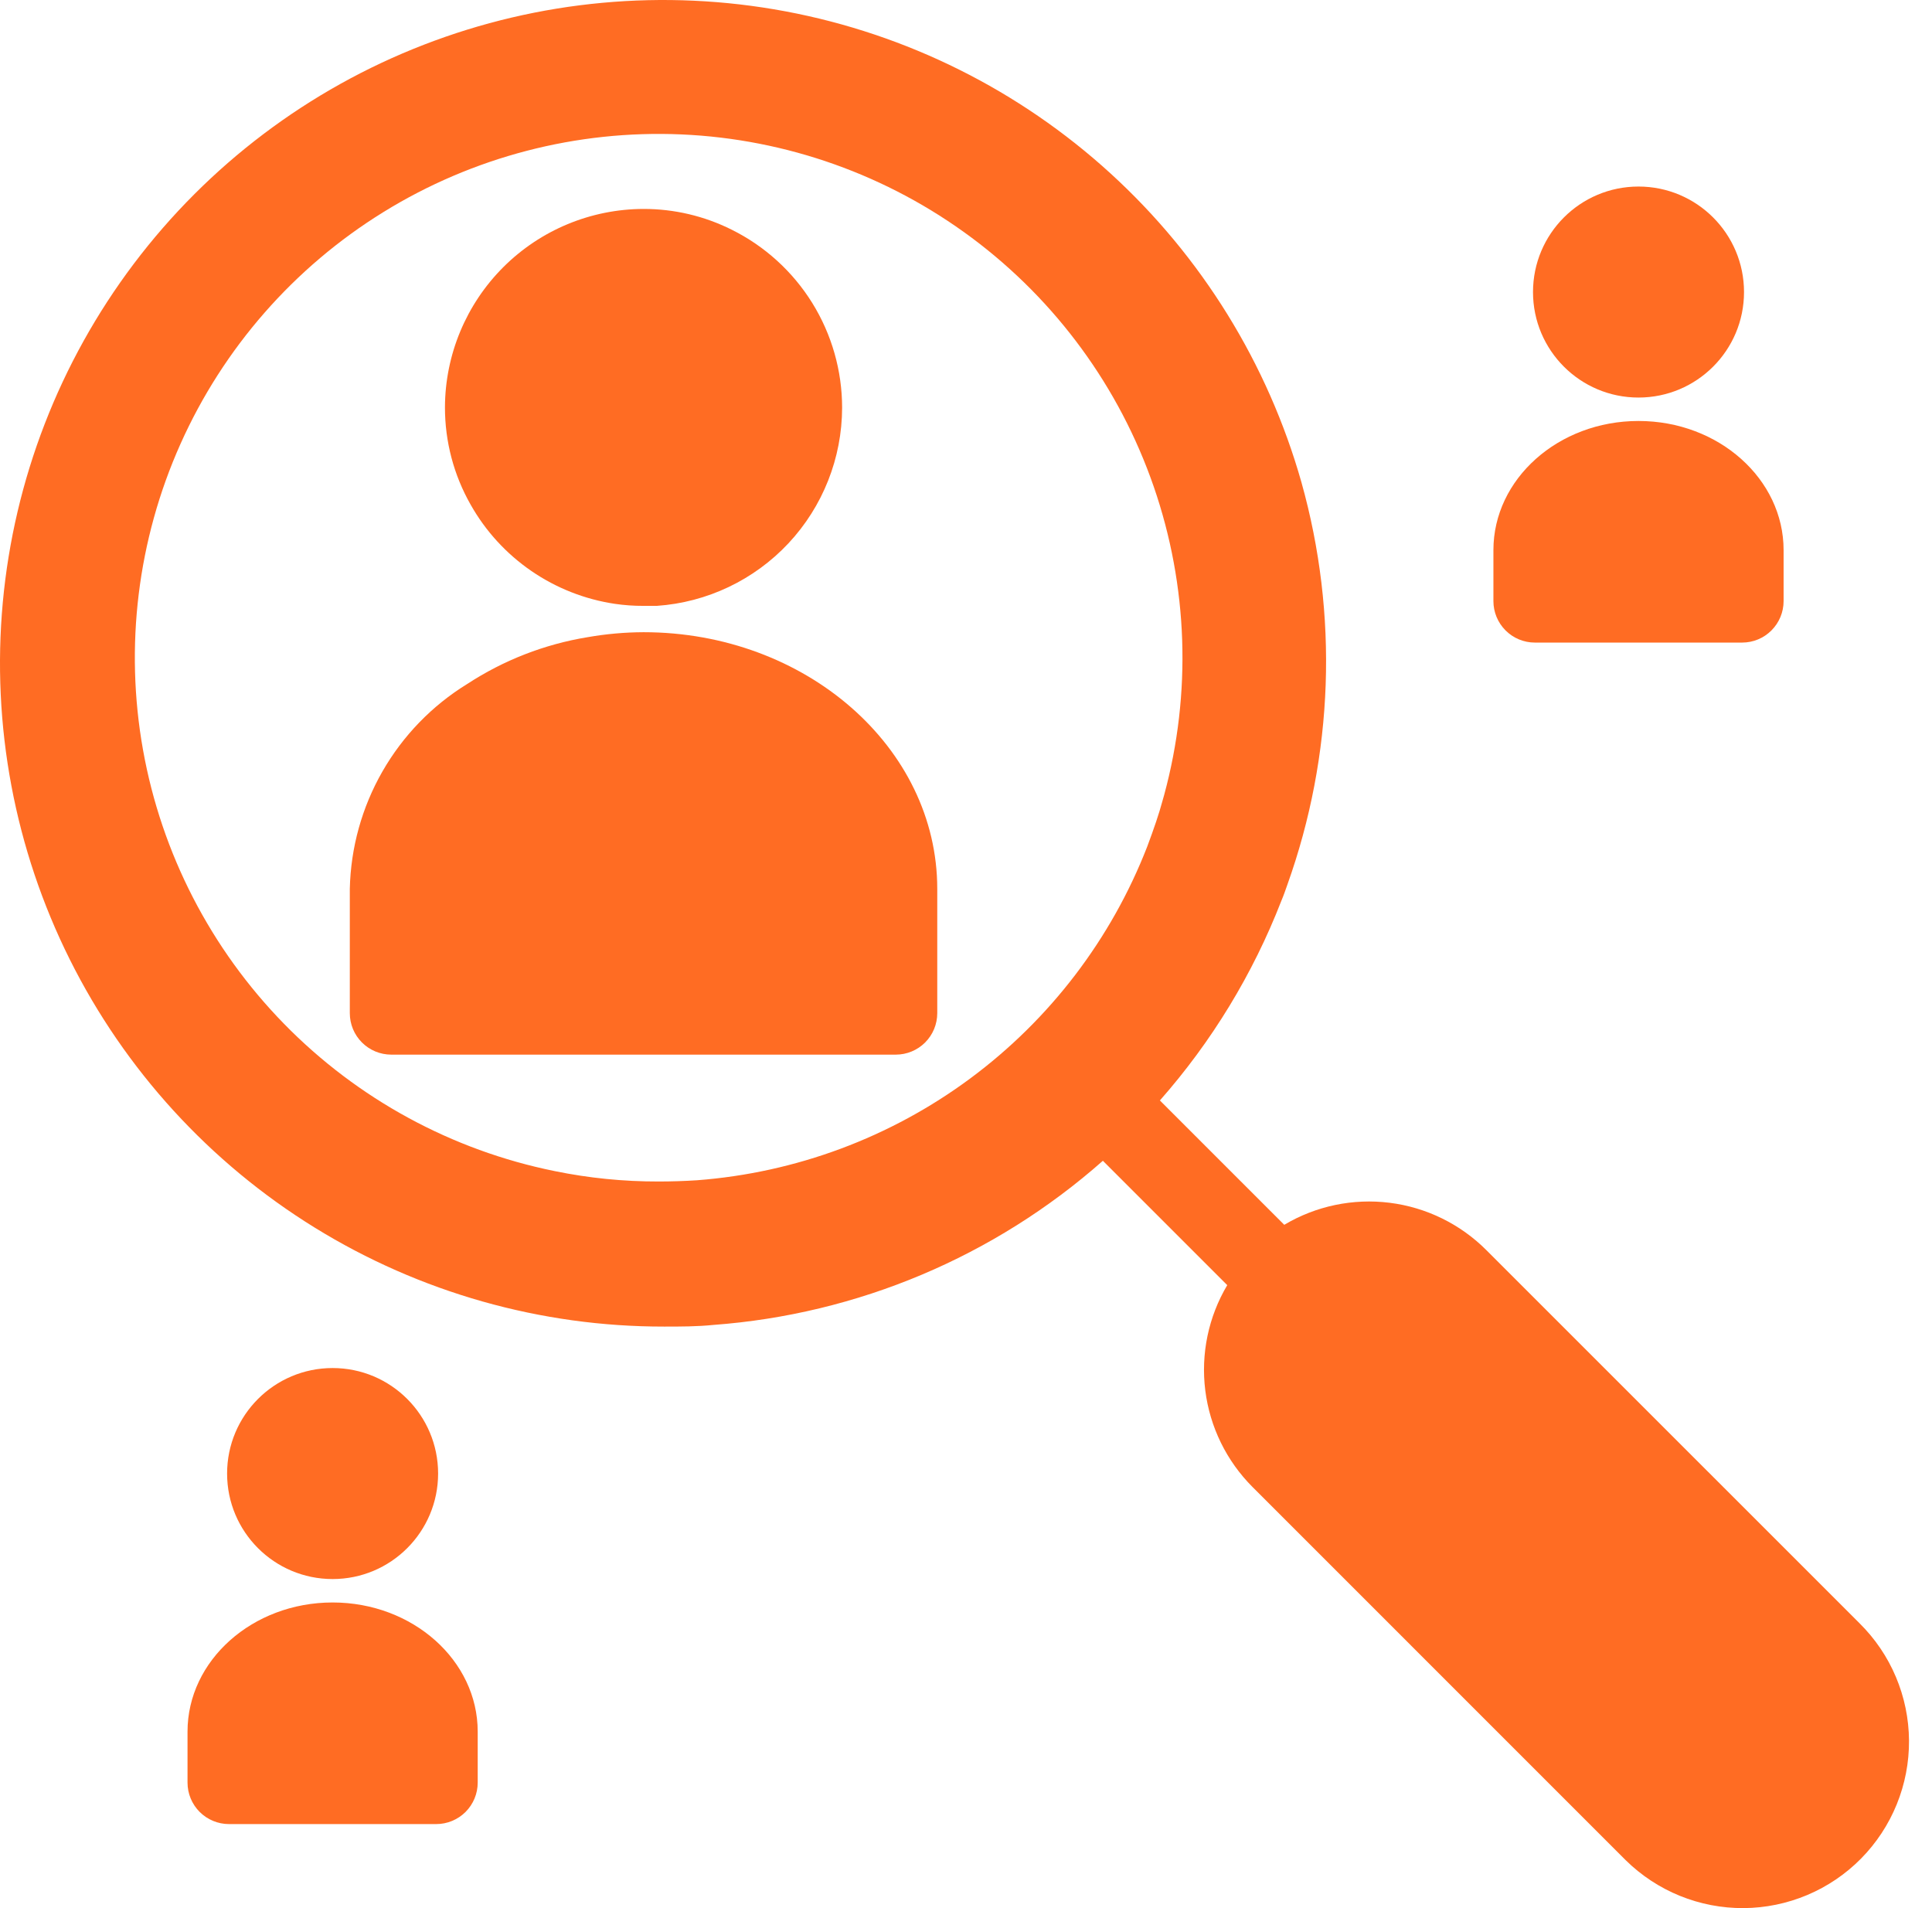
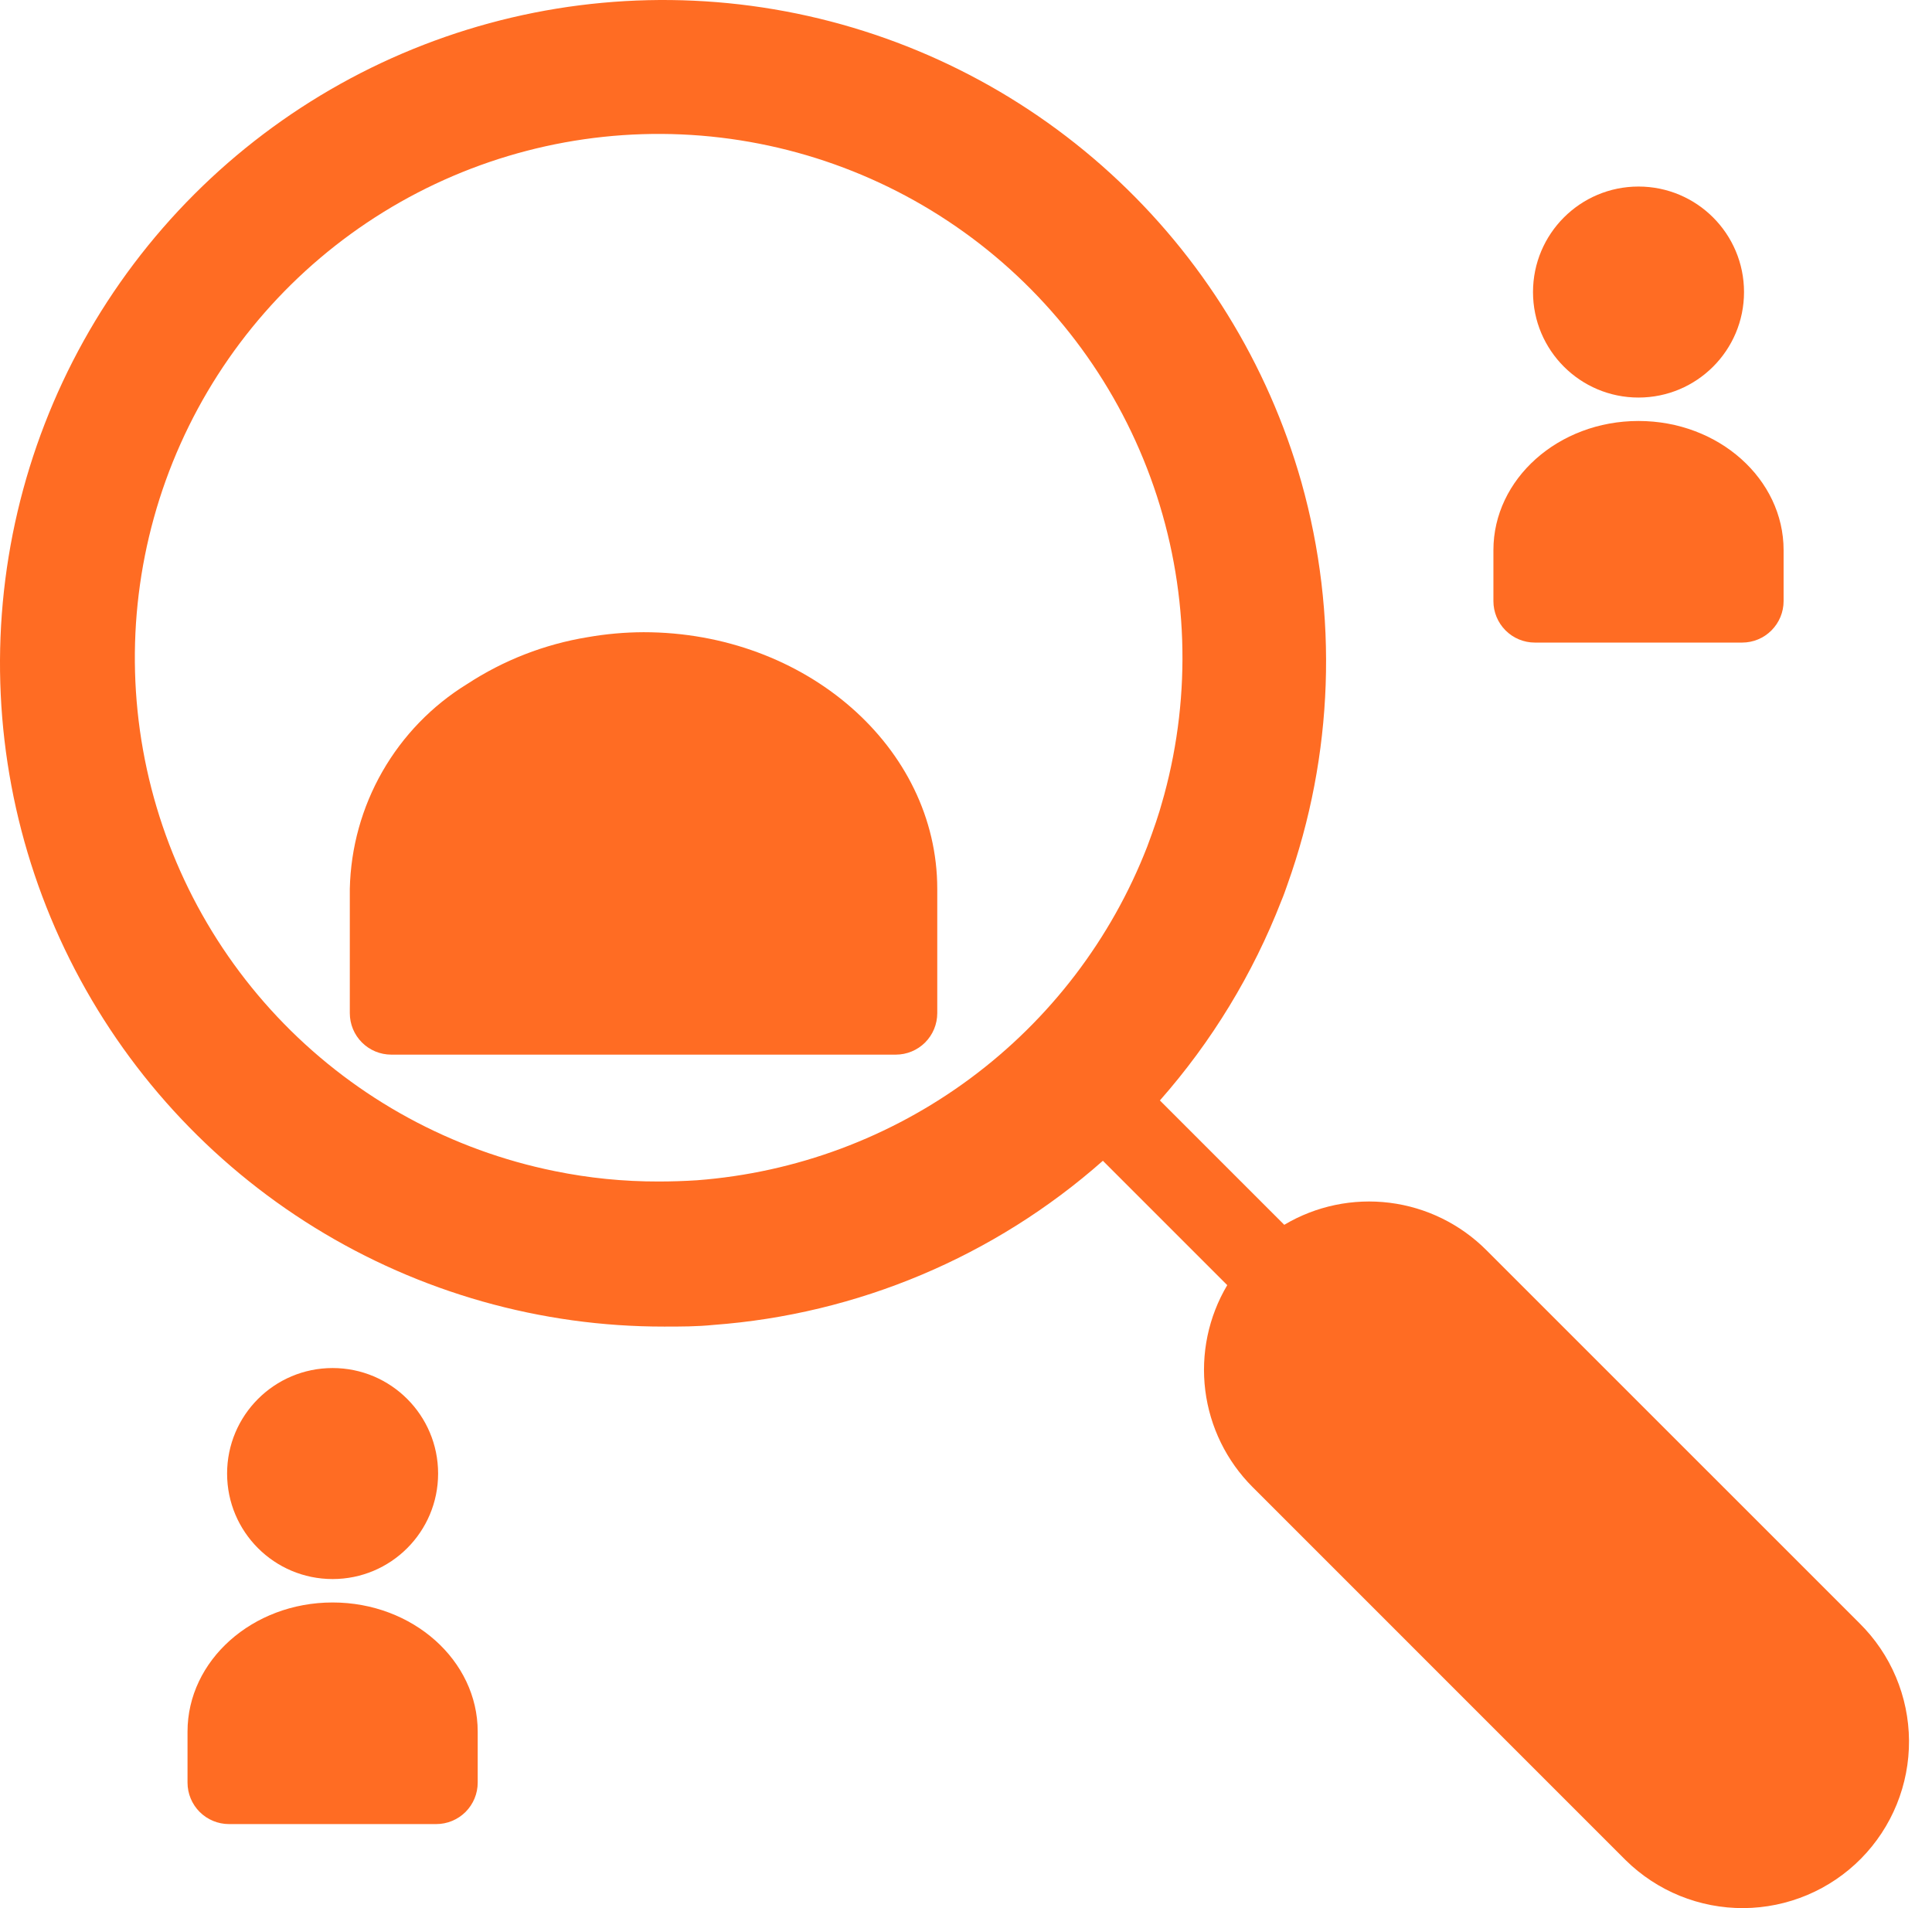
<svg xmlns="http://www.w3.org/2000/svg" width="81" height="80" viewBox="0 0 81 80" fill="none">
  <path d="M77.959 68.055L62.316 52.413C61.223 51.319 59.796 50.62 58.262 50.428C56.727 50.236 55.172 50.561 53.843 51.352L48.629 46.138C50.805 43.669 52.529 40.836 53.721 37.769C53.817 37.543 53.895 37.317 53.974 37.091C55.913 31.665 56.12 25.771 54.564 20.223C53.153 15.244 50.38 10.758 46.557 7.269C42.735 3.78 38.015 1.428 32.928 0.475C27.841 -0.477 22.59 0.008 17.764 1.878C12.938 3.747 8.73 6.926 5.612 11.057C2.495 15.188 0.592 20.106 0.117 25.259C-0.357 30.413 0.615 35.596 2.926 40.227C5.237 44.858 8.794 48.752 13.197 51.471C17.6 54.19 22.675 55.627 27.85 55.619C28.536 55.619 29.223 55.619 29.901 55.55C35.953 55.104 41.692 52.687 46.239 48.667L51.453 53.881C50.664 55.209 50.34 56.762 50.532 58.295C50.724 59.828 51.422 61.253 52.514 62.346L68.156 77.989C68.809 78.632 69.581 79.141 70.43 79.486C71.279 79.831 72.188 80.006 73.104 80C74.02 79.994 74.926 79.807 75.771 79.451C76.615 79.095 77.381 78.576 78.025 77.924C78.668 77.271 79.177 76.499 79.522 75.65C79.867 74.801 80.042 73.892 80.036 72.976C80.03 72.06 79.843 71.153 79.487 70.309C79.131 69.465 78.612 68.699 77.959 68.055ZM29.223 49.484C28.684 49.519 28.145 49.536 27.606 49.536C26.147 49.539 24.691 49.394 23.261 49.101C18.944 48.228 14.99 46.077 11.911 42.928C8.832 39.779 6.771 35.776 5.996 31.441C5.221 27.105 5.768 22.637 7.565 18.616C9.362 14.595 12.327 11.207 16.074 8.892C19.821 6.578 24.177 5.443 28.577 5.636C32.977 5.83 37.218 7.341 40.748 9.975C44.278 12.609 46.934 16.243 48.372 20.406C49.81 24.569 49.963 29.068 48.811 33.319C48.742 33.554 48.681 33.789 48.611 34.015C48.542 34.241 48.411 34.64 48.299 34.945L48.099 35.492C46.593 39.367 44.021 42.737 40.681 45.213C37.341 47.689 33.369 49.169 29.223 49.484Z" fill="#FF6C23" />
  <path d="M13.945 66.204C16.388 66.204 18.368 64.224 18.368 61.781C18.368 59.338 16.388 57.357 13.945 57.357C11.502 57.357 9.521 59.338 9.521 61.781C9.521 64.224 11.502 66.204 13.945 66.204Z" fill="#FF6C23" />
  <path d="M20.028 72.601V74.738C20.028 75.199 19.845 75.641 19.519 75.968C19.193 76.293 18.751 76.477 18.29 76.477H9.6C9.139 76.477 8.697 76.293 8.371 75.968C8.045 75.641 7.862 75.199 7.862 74.738V72.601C7.862 69.62 10.582 67.186 13.945 67.186C17.308 67.186 20.028 69.62 20.028 72.601Z" fill="#FF6C23" />
  <path d="M68.695 16.668C71.138 16.668 73.119 14.688 73.119 12.245C73.119 9.802 71.138 7.821 68.695 7.821C66.252 7.821 64.272 9.802 64.272 12.245C64.272 14.688 66.252 16.668 68.695 16.668Z" fill="#FF6C23" />
  <path d="M74.778 23.065V25.203C74.778 25.663 74.595 26.105 74.269 26.431C73.944 26.758 73.501 26.941 73.04 26.941H64.35C63.889 26.941 63.447 26.758 63.121 26.431C62.795 26.105 62.612 25.663 62.612 25.203V23.065C62.612 20.084 65.332 17.65 68.695 17.65C72.058 17.65 74.778 20.084 74.778 23.065Z" fill="#FF6C23" />
-   <path d="M35.306 17.094C35.302 19.205 34.498 21.236 33.057 22.778C31.615 24.319 29.642 25.257 27.537 25.402H26.981C26.576 25.404 26.172 25.375 25.773 25.316C24.516 25.128 23.319 24.656 22.273 23.936C21.226 23.217 20.357 22.268 19.733 21.161C19.024 19.917 18.653 18.509 18.655 17.077C18.662 14.872 19.542 12.759 21.102 11.2C22.662 9.642 24.775 8.765 26.981 8.76C28.263 8.758 29.527 9.056 30.674 9.629C32.065 10.319 33.235 11.383 34.054 12.702C34.872 14.021 35.306 15.542 35.306 17.094Z" fill="#FF6C23" />
  <path d="M39.295 37.265V42.479C39.295 42.94 39.112 43.382 38.786 43.708C38.46 44.034 38.018 44.217 37.557 44.217H16.404C15.943 44.217 15.501 44.034 15.175 43.708C14.849 43.382 14.666 42.94 14.666 42.479V37.265C14.704 35.537 15.174 33.846 16.033 32.346C16.892 30.846 18.113 29.585 19.585 28.679C21.113 27.679 22.833 27.01 24.634 26.715C25.409 26.579 26.194 26.509 26.981 26.506C33.768 26.506 39.295 31.329 39.295 37.265Z" fill="#FF6C23" />
</svg>